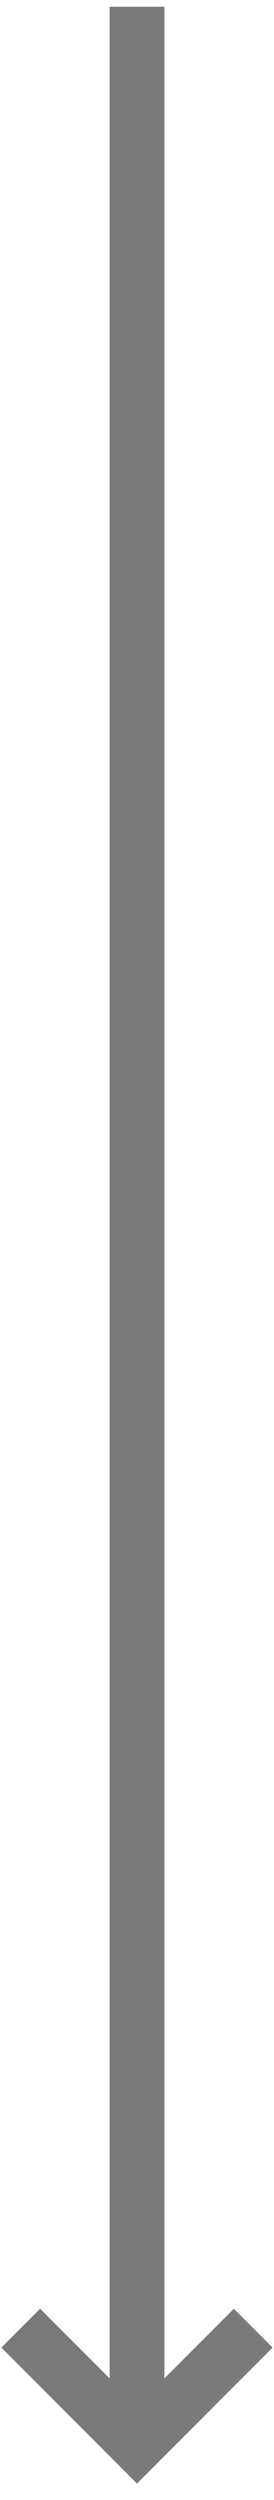
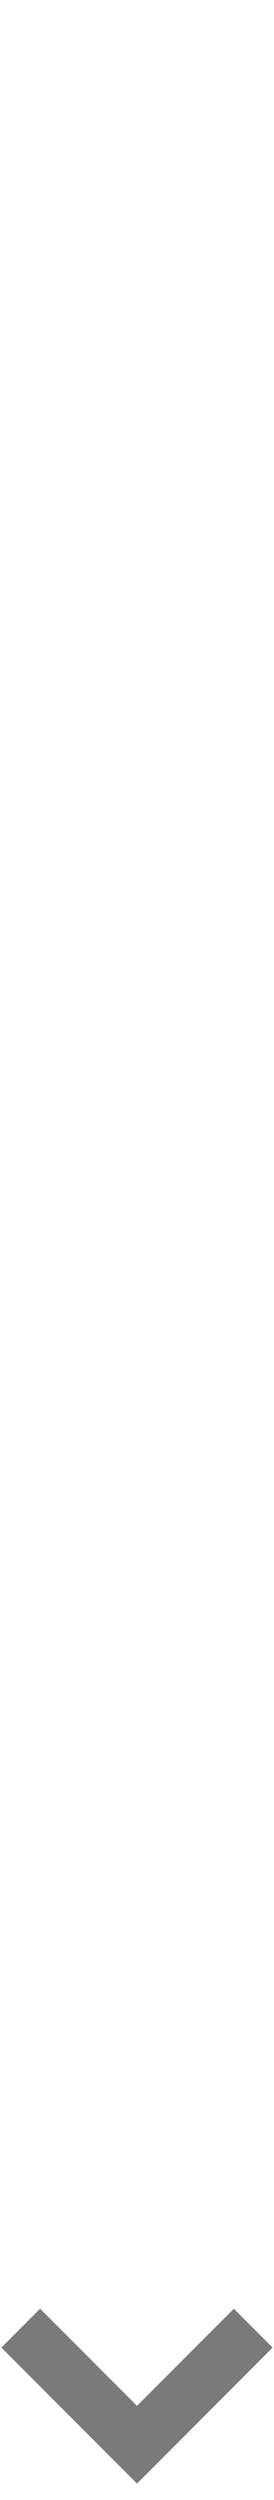
<svg xmlns="http://www.w3.org/2000/svg" version="1.1" id="Layer_1" x="0px" y="0px" width="10px" height="91px" viewBox="0 0 10 91" enable-background="new 0 0 10 91" xml:space="preserve">
  <title>Group</title>
  <desc>Created with Sketch.</desc>
  <g id="Page-1">
    <g id="landing-page-1440" transform="translate(-100, -669)">
      <g id="Group" transform="translate(100, 670)">
-         <path id="Line-2" fill="none" stroke="#7A7A7B" stroke-width="2" stroke-linecap="square" d="M5,0.245V86.01" />
        <polyline id="Rectangle" fill="none" stroke="#7A7A7B" stroke-width="2" points="9.242,83.745 5,87.988 0.757,83.745    " />
      </g>
    </g>
  </g>
</svg>